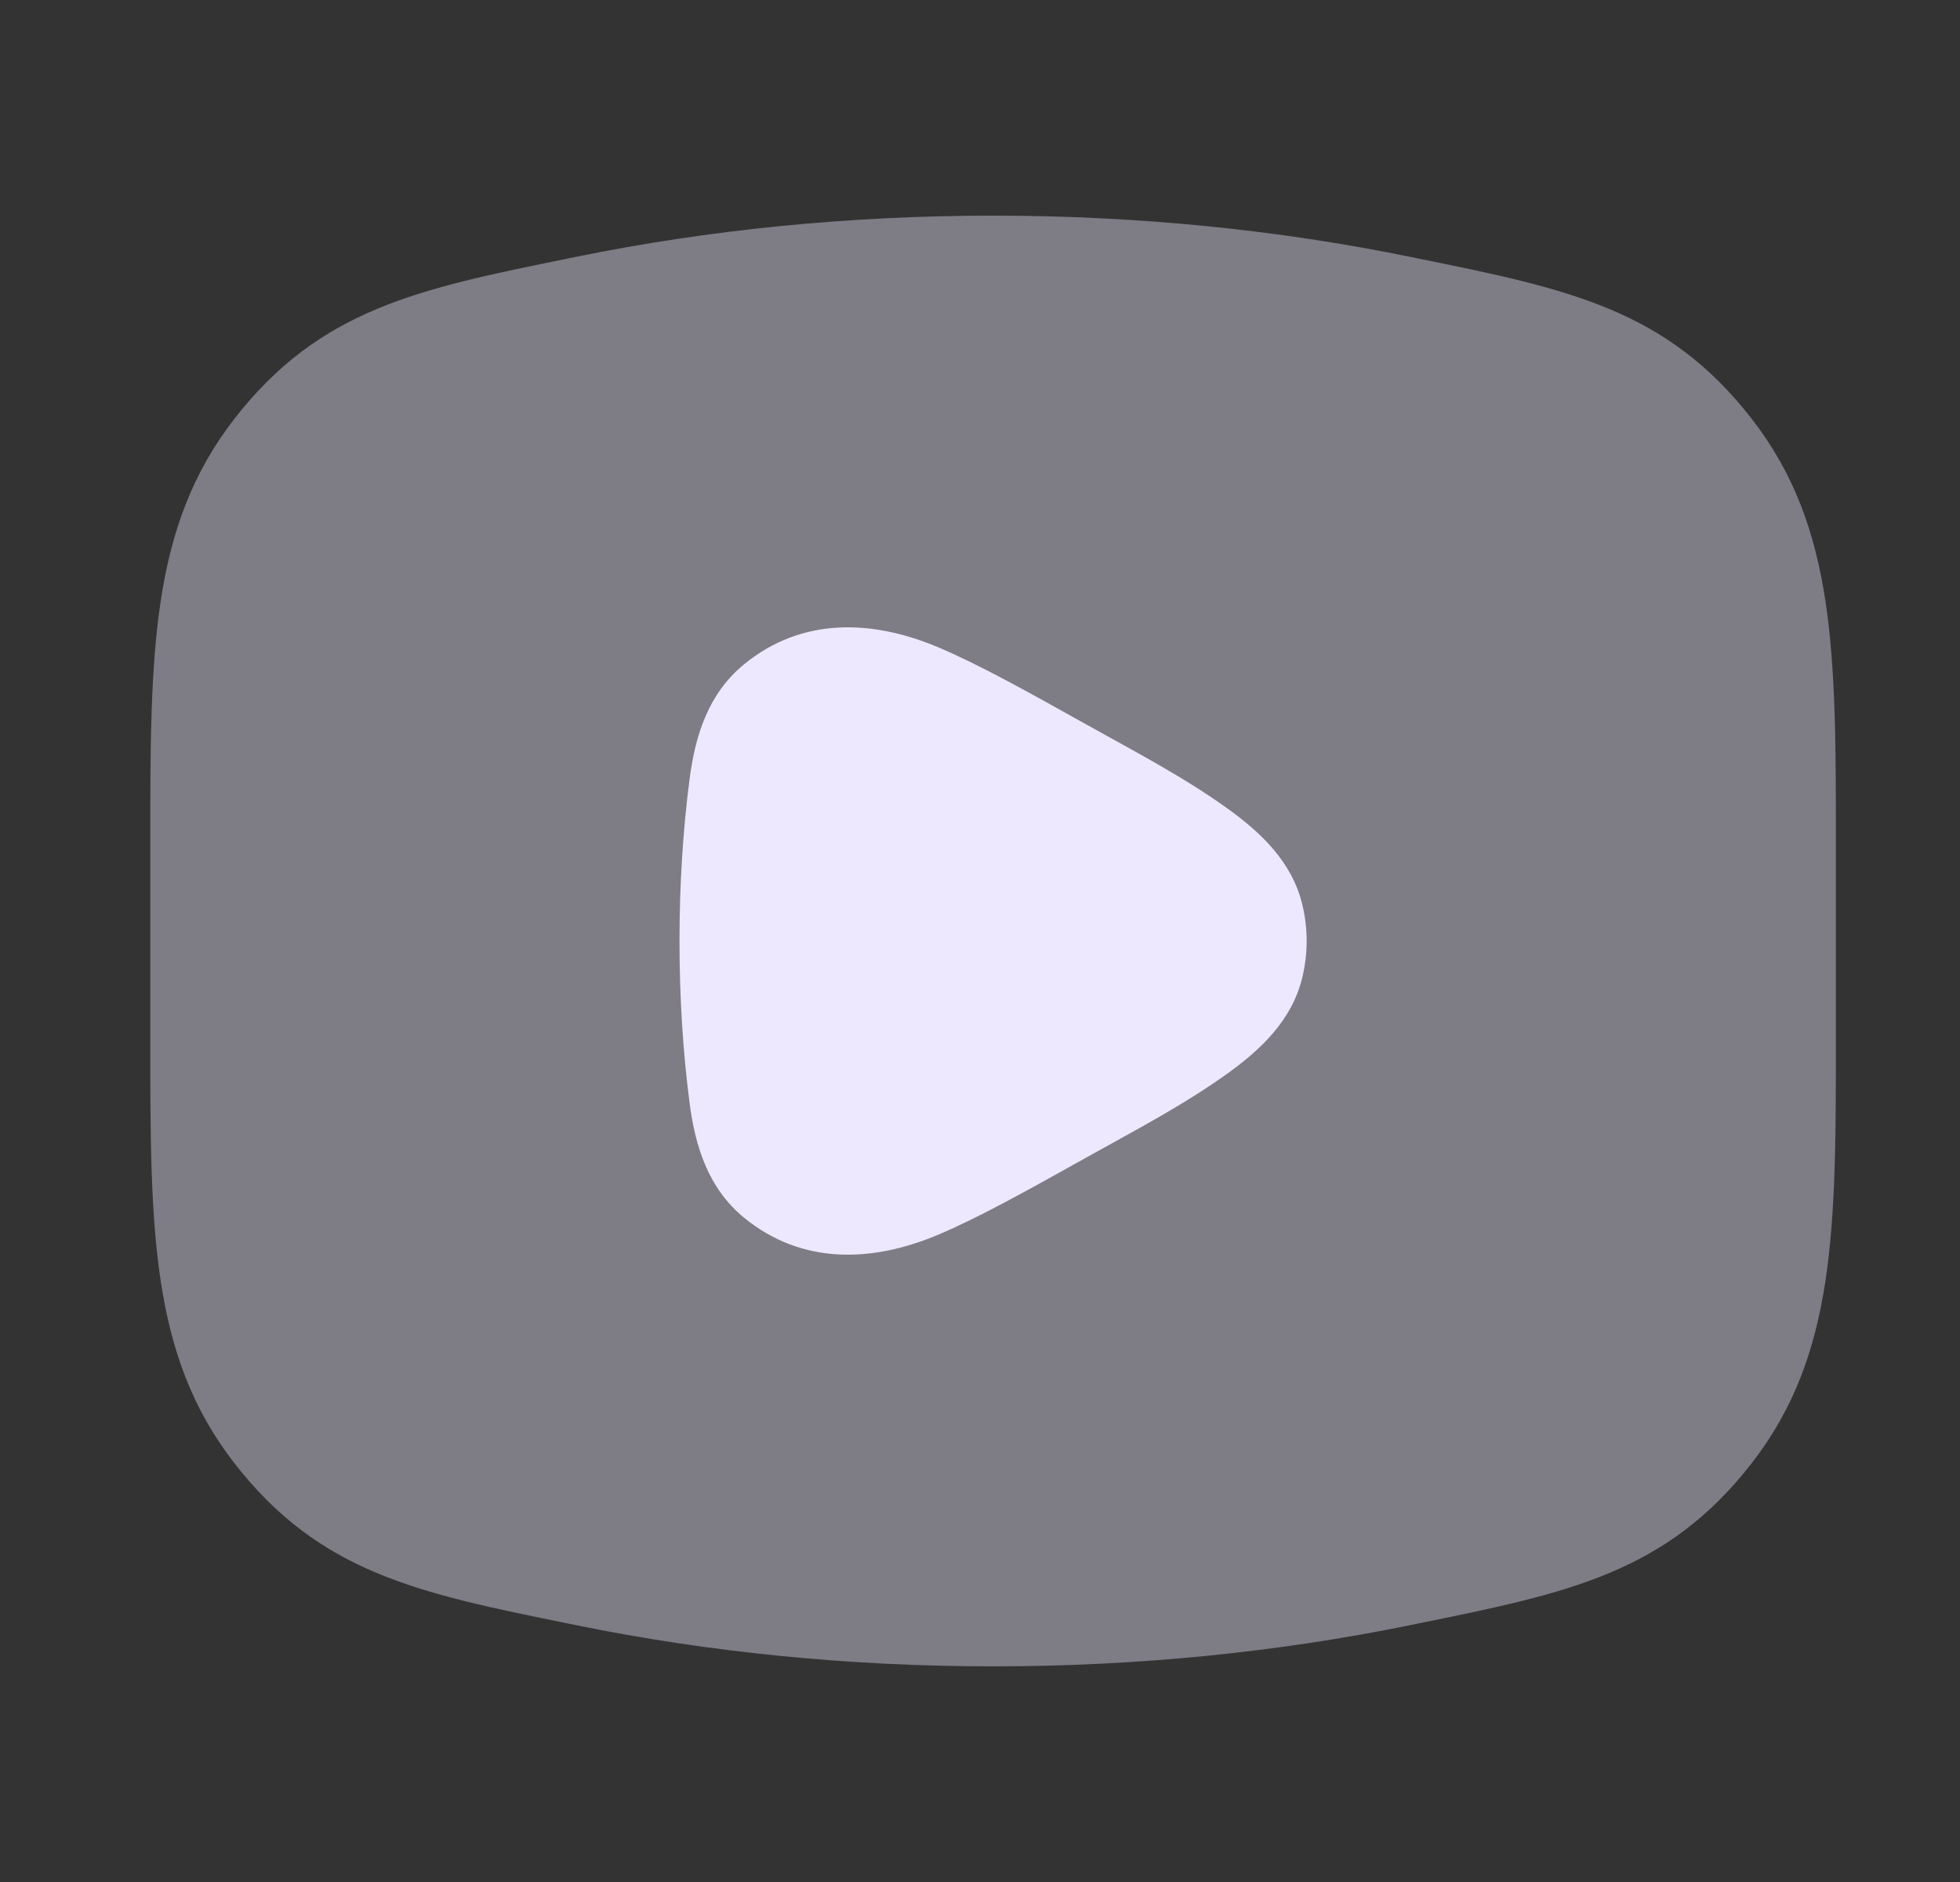
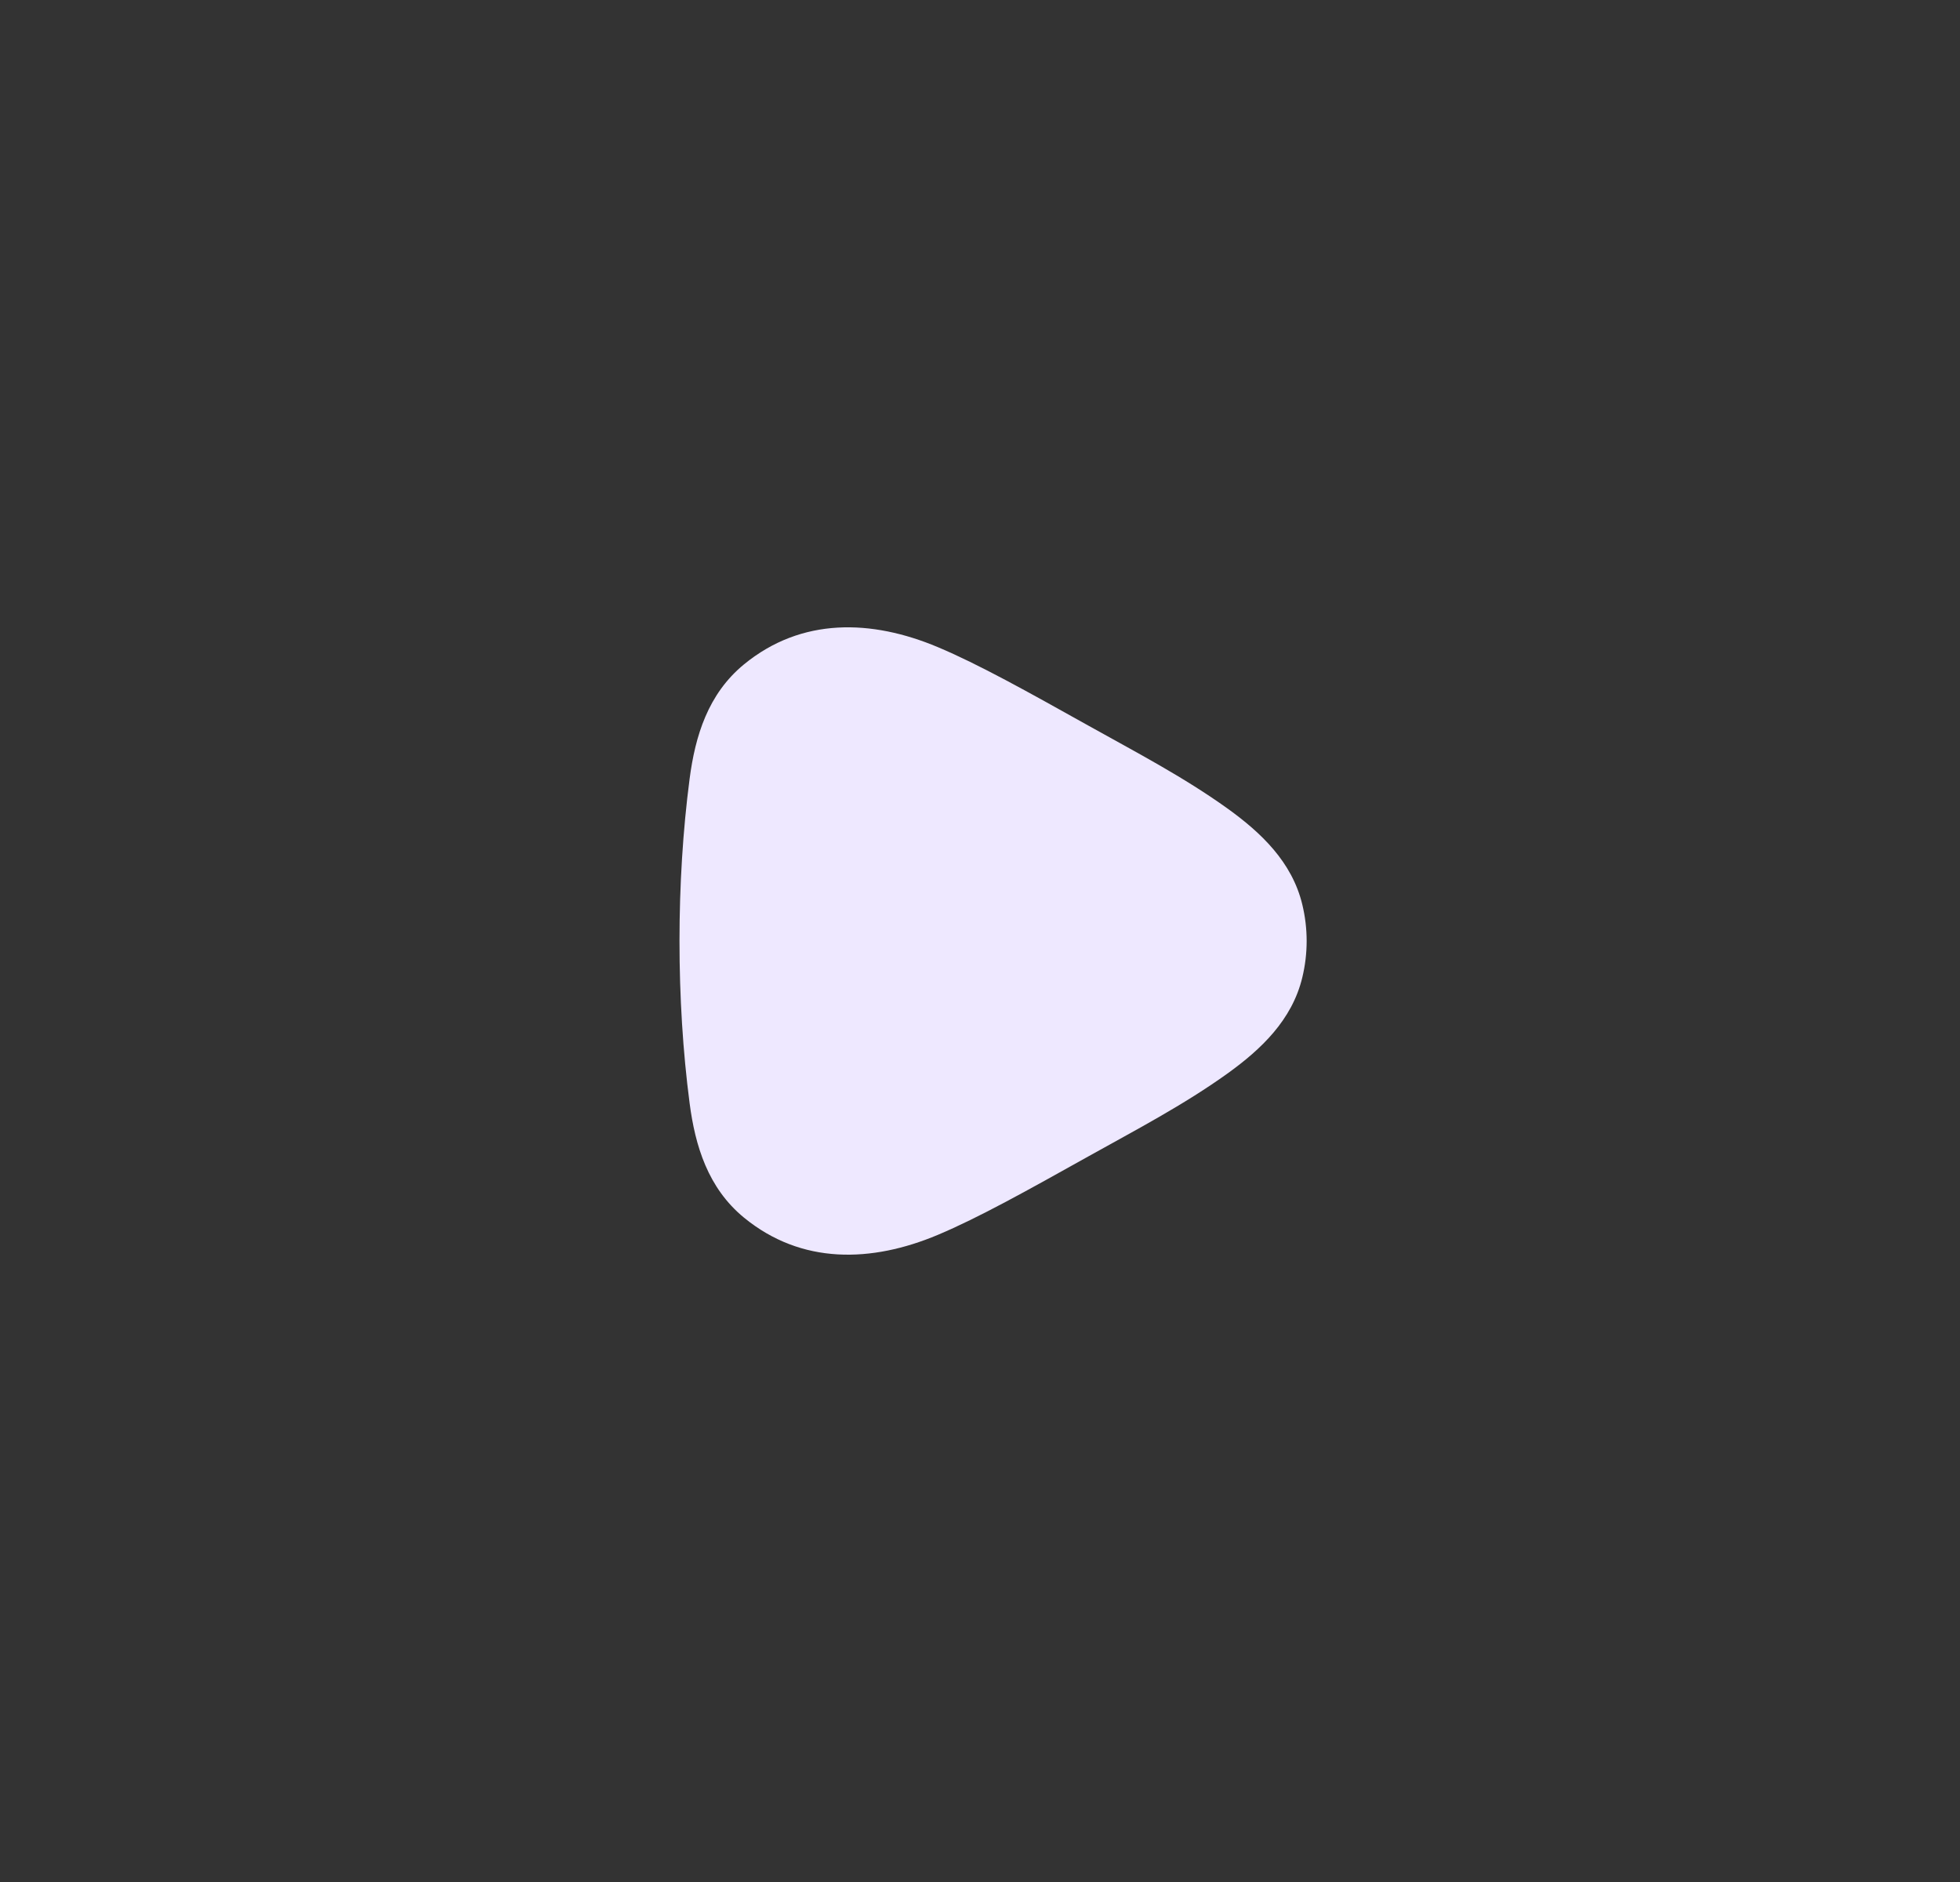
<svg xmlns="http://www.w3.org/2000/svg" width="25" height="24" viewBox="0 0 25 24" fill="none">
  <rect x="0" y="0" width="25" height="24" fill="#333333" stroke="none" />
-   <path opacity="0.4" d="M12.667 2.75C10.808 2.75 9.023 2.934 7.364 3.272L7.236 3.298C5.342 3.683 4.079 3.94 2.991 5.339C1.915 6.723 1.916 8.327 1.917 10.812V13.188C1.916 15.673 1.915 17.277 2.991 18.661C4.079 20.06 5.342 20.317 7.236 20.702L7.364 20.728C9.023 21.066 10.808 21.25 12.667 21.25C14.525 21.25 16.311 21.066 17.97 20.728L18.097 20.702C19.992 20.317 21.254 20.06 22.342 18.661C23.418 17.277 23.418 15.673 23.417 13.188V10.812C23.418 8.327 23.418 6.723 22.342 5.339C21.254 3.94 19.992 3.683 18.097 3.298L17.97 3.272C16.311 2.934 14.525 2.75 12.667 2.75Z" fill="#EEE8FF" />
  <path d="M13.88 9.252C13.11 8.822 12.48 8.47 11.961 8.252C11.118 7.898 10.225 7.87 9.49 8.472C9.03 8.849 8.867 9.388 8.796 9.932C8.624 11.246 8.624 12.754 8.796 14.068C8.867 14.612 9.03 15.151 9.49 15.528C10.225 16.13 11.118 16.102 11.961 15.748C12.48 15.53 13.11 15.178 13.88 14.748C14.482 14.412 15.1 14.09 15.662 13.686C16.081 13.384 16.48 13.01 16.611 12.465C16.685 12.159 16.685 11.841 16.611 11.535C16.48 10.99 16.081 10.616 15.662 10.314C15.1 9.91 14.482 9.588 13.88 9.252Z" fill="#EEE8FF" />
</svg>